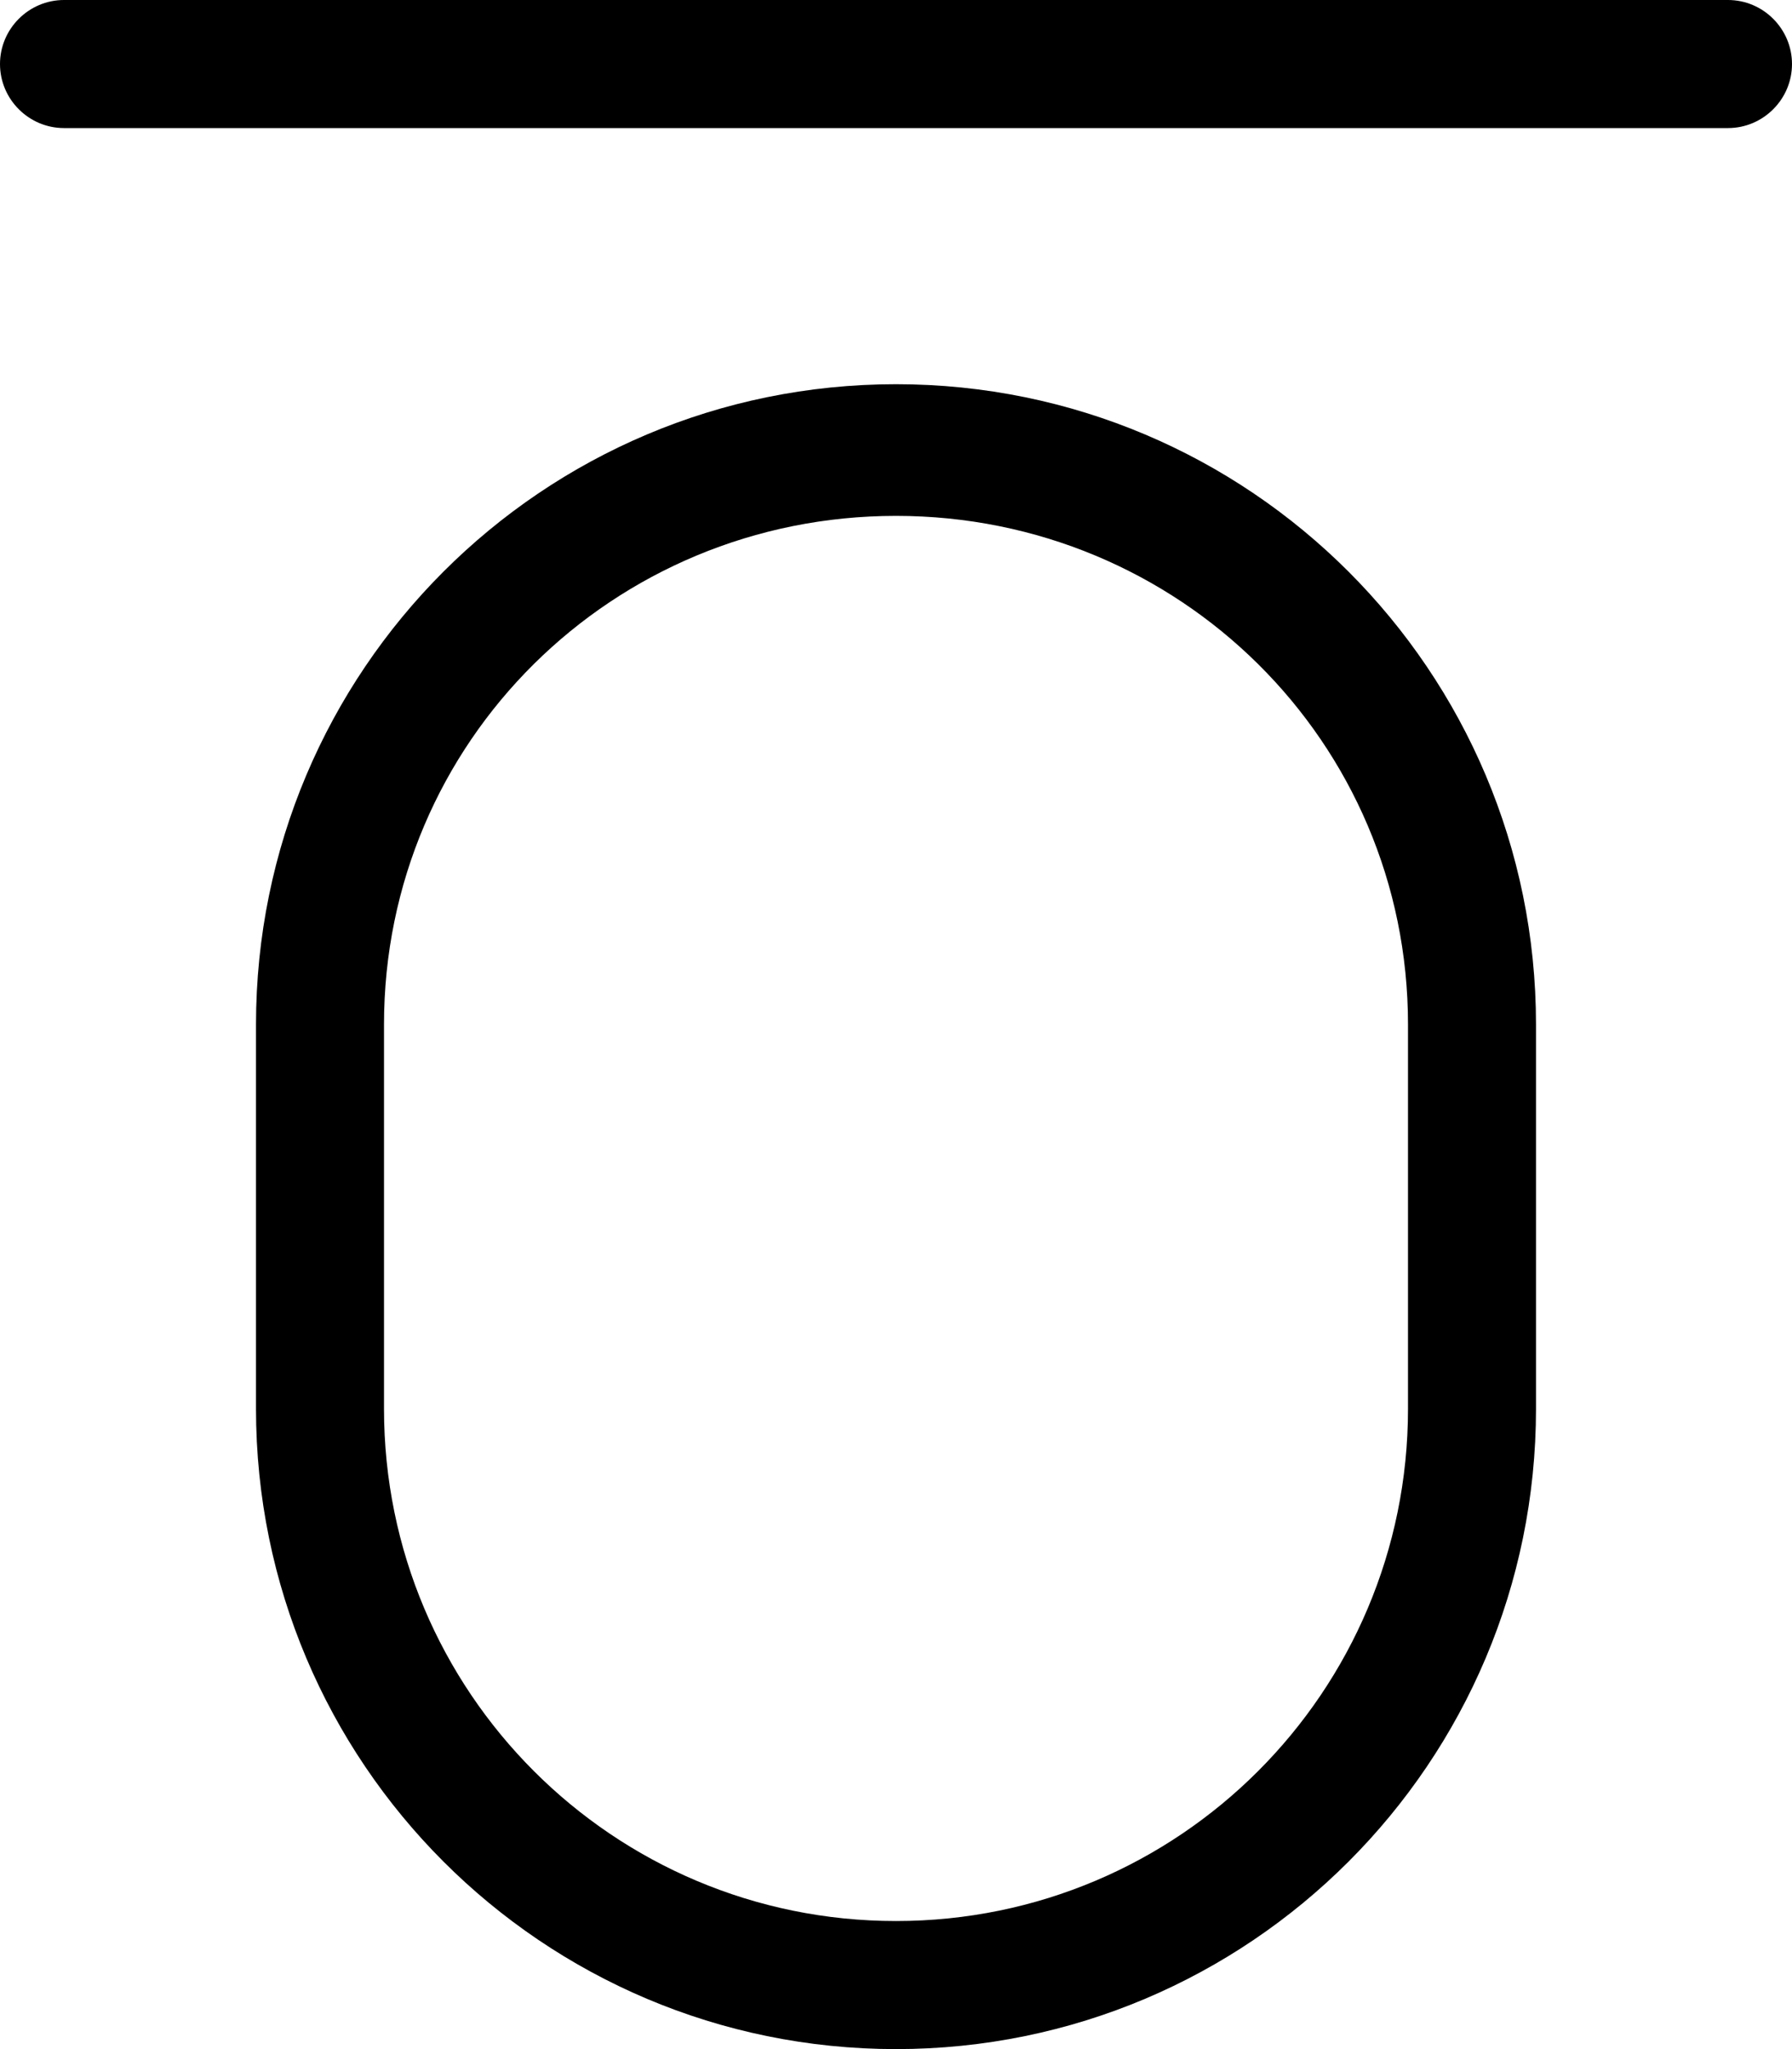
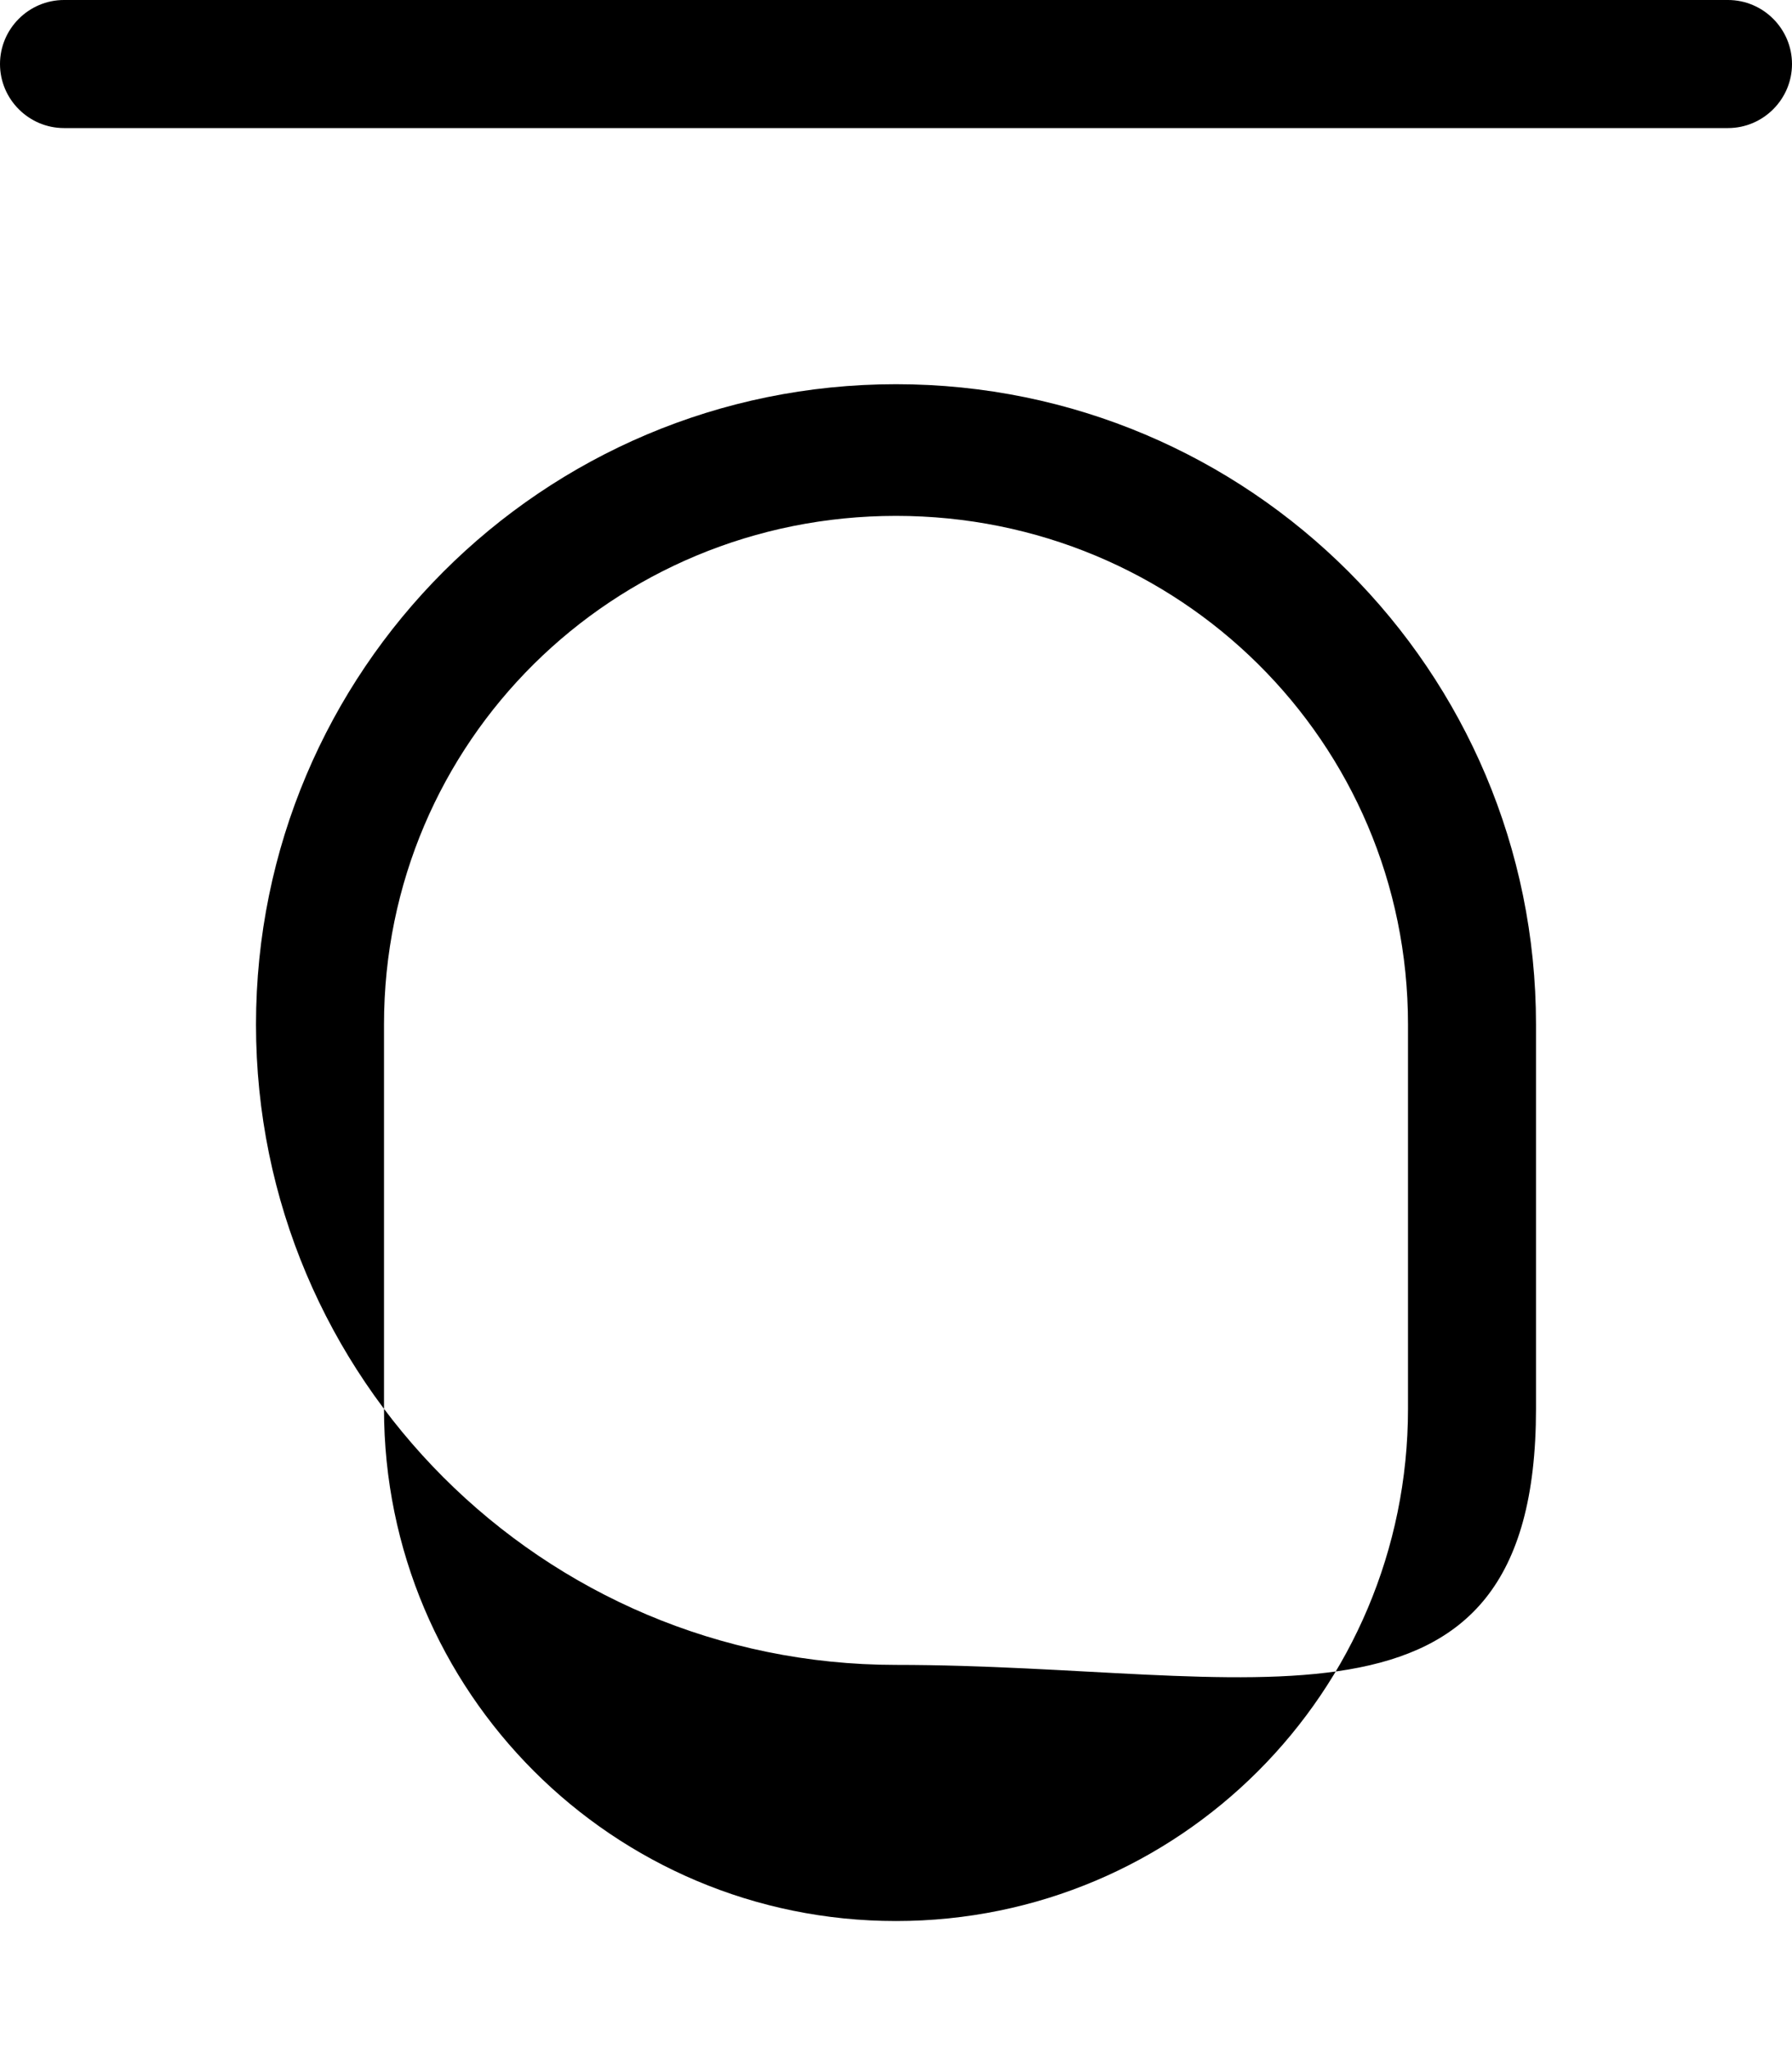
<svg xmlns="http://www.w3.org/2000/svg" viewBox="0 0 448 512">
-   <path d="M432 0h-416C7.199 0 0 7.199 0 16C0 24.8 7.199 32 16 32h416C440.8 32 448 24.8 448 16C448 7.199 440.8 0 432 0zM224 96C135.6 96 64 167.6 64 256v96c0 88.38 71.63 160 160 160S384 440.4 384 352V256C384 167.6 312.4 96 224 96zM352 352c0 70.75-57.25 128-128 128s-128-57.25-128-128V256c0-70.75 57.25-127.1 128-127.1S352 185.3 352 256V352z" />
+   <path d="M432 0h-416C7.199 0 0 7.199 0 16C0 24.8 7.199 32 16 32h416C440.8 32 448 24.8 448 16C448 7.199 440.8 0 432 0zM224 96C135.6 96 64 167.6 64 256c0 88.38 71.63 160 160 160S384 440.4 384 352V256C384 167.6 312.4 96 224 96zM352 352c0 70.75-57.25 128-128 128s-128-57.25-128-128V256c0-70.75 57.25-127.1 128-127.1S352 185.3 352 256V352z" />
</svg>